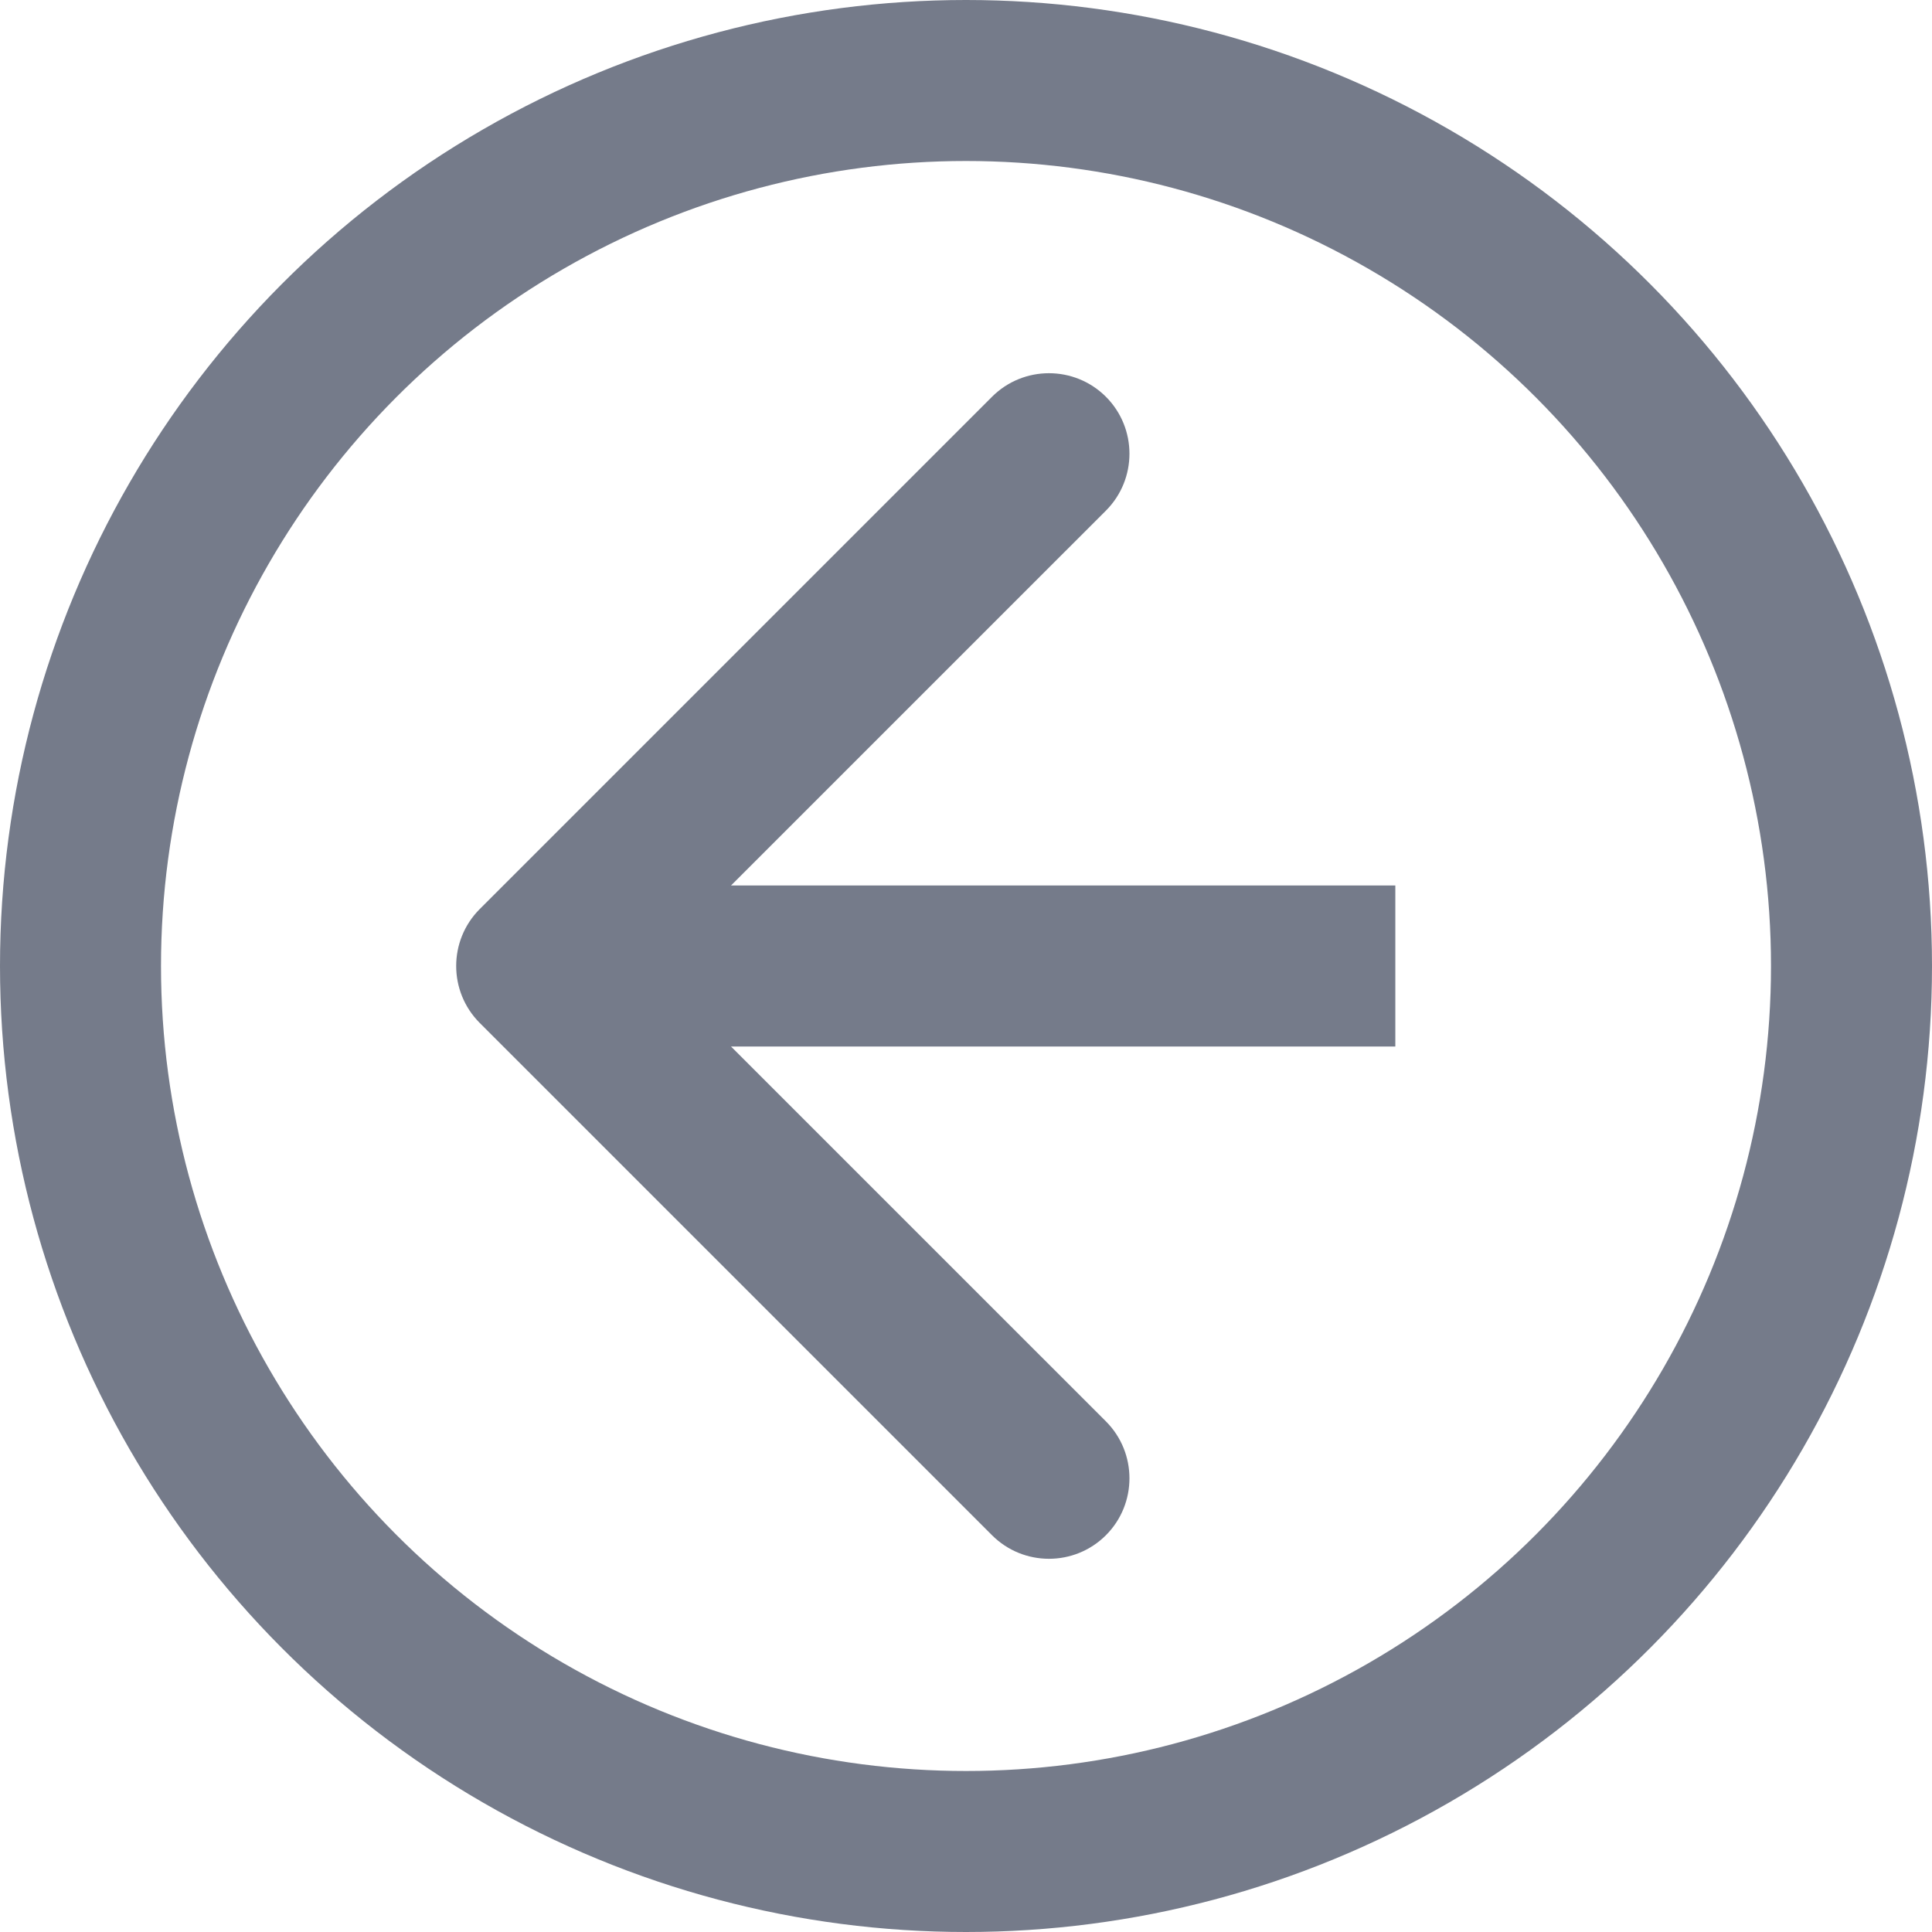
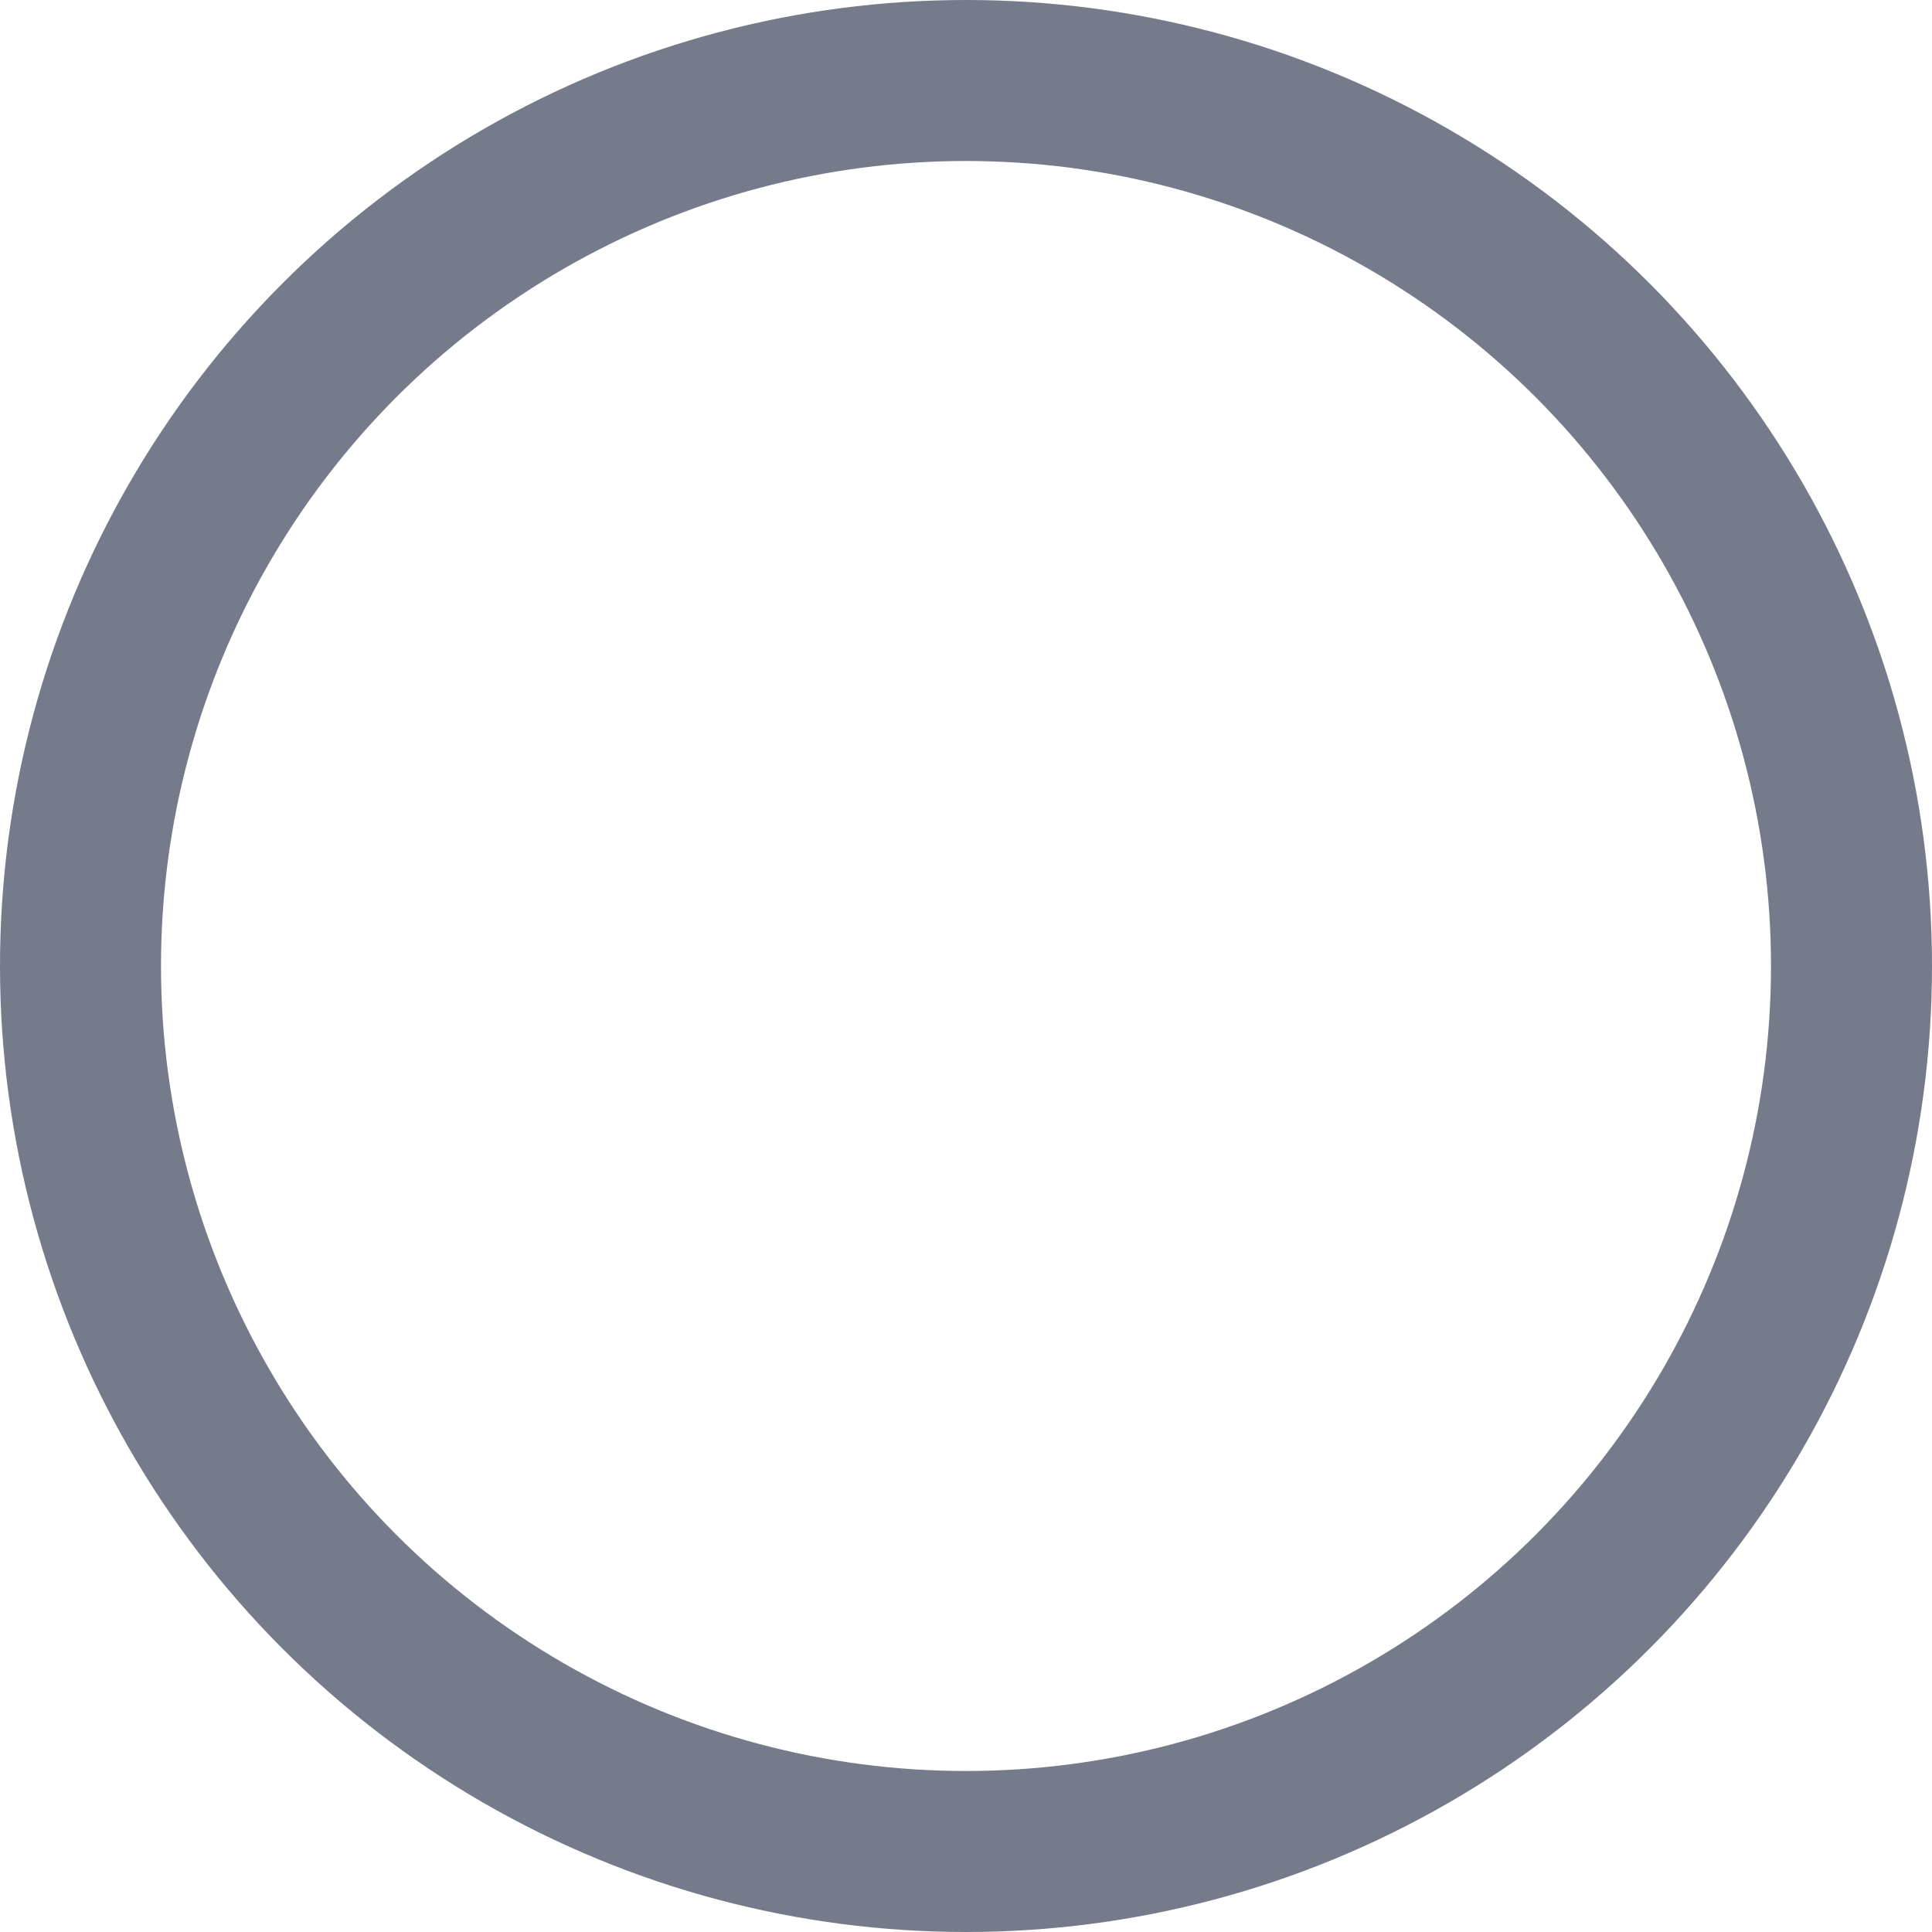
<svg xmlns="http://www.w3.org/2000/svg" width="36" height="36" viewBox="0 0 36 36" fill="none">
  <circle cx="18" cy="18" r="16.5" stroke="#757B8A" stroke-width="3" />
-   <path d="M8.939 16.939C8.354 17.525 8.354 18.475 8.939 19.061L18.485 28.607C19.071 29.192 20.021 29.192 20.607 28.607C21.192 28.021 21.192 27.071 20.607 26.485L12.121 18L20.607 9.515C21.192 8.929 21.192 7.979 20.607 7.393C20.021 6.808 19.071 6.808 18.485 7.393L8.939 16.939ZM26 16.5L10 16.5L10 19.5L26 19.5L26 16.5Z" fill="#757B8A" />
</svg>